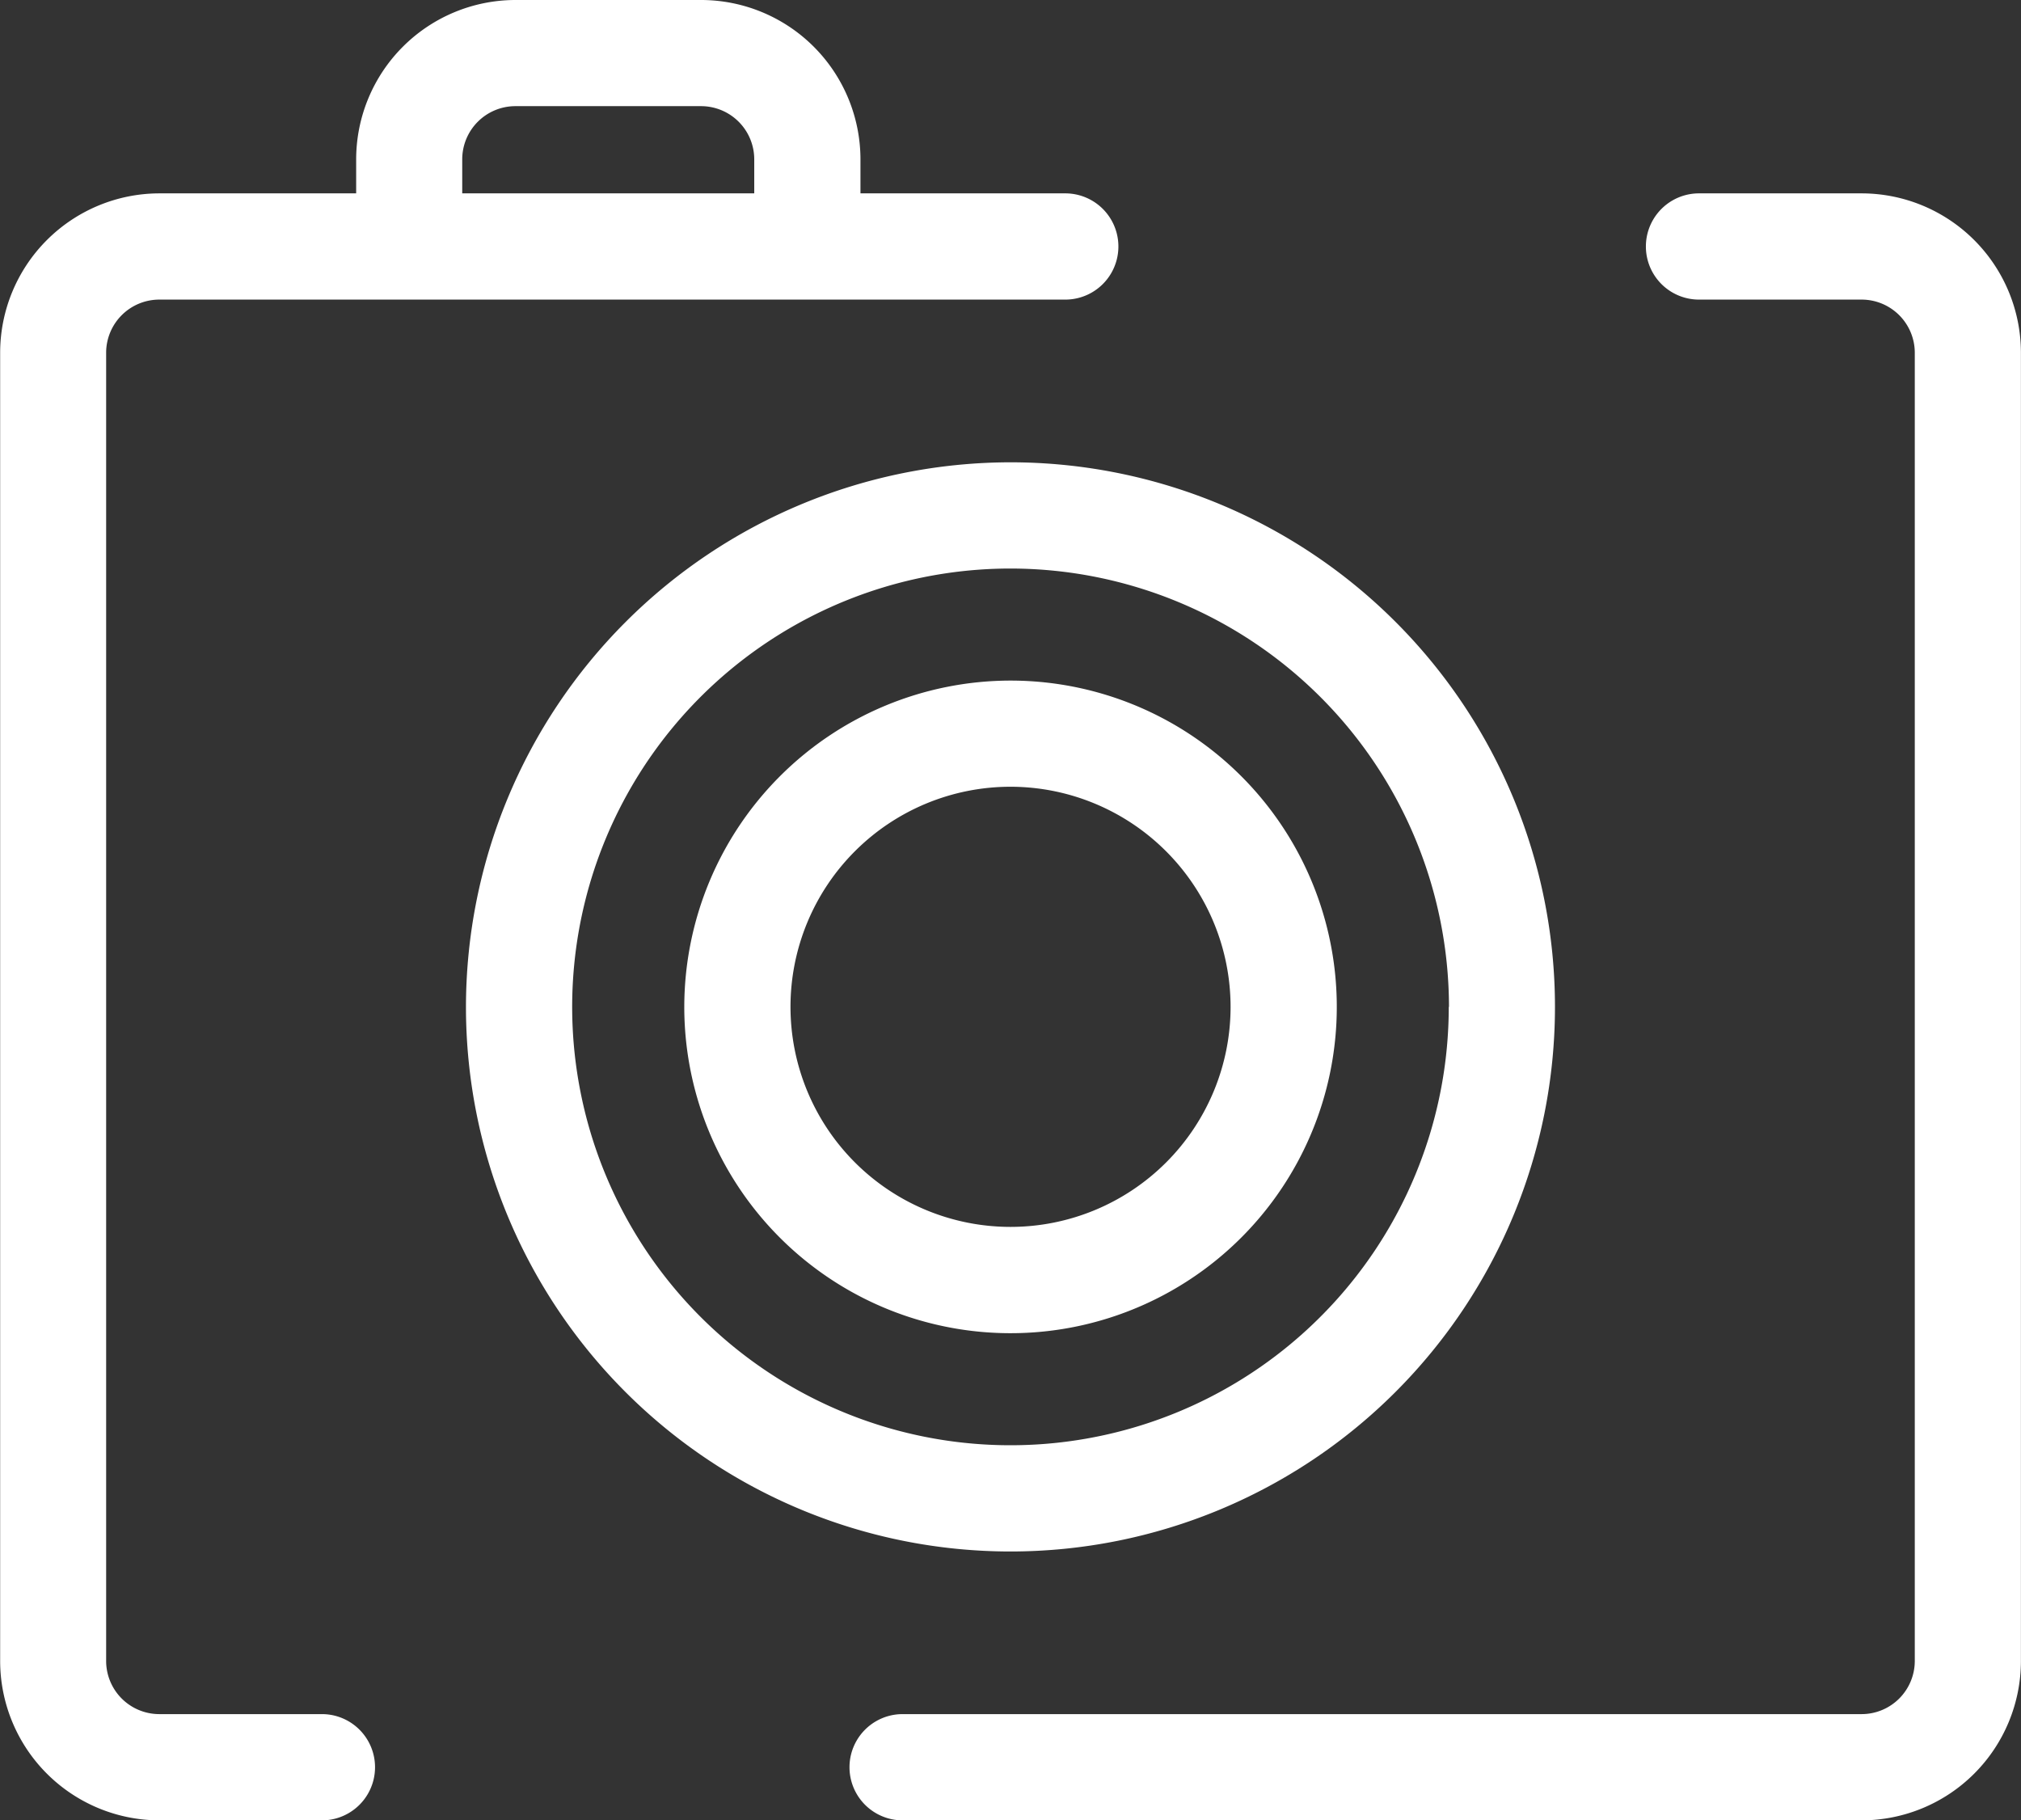
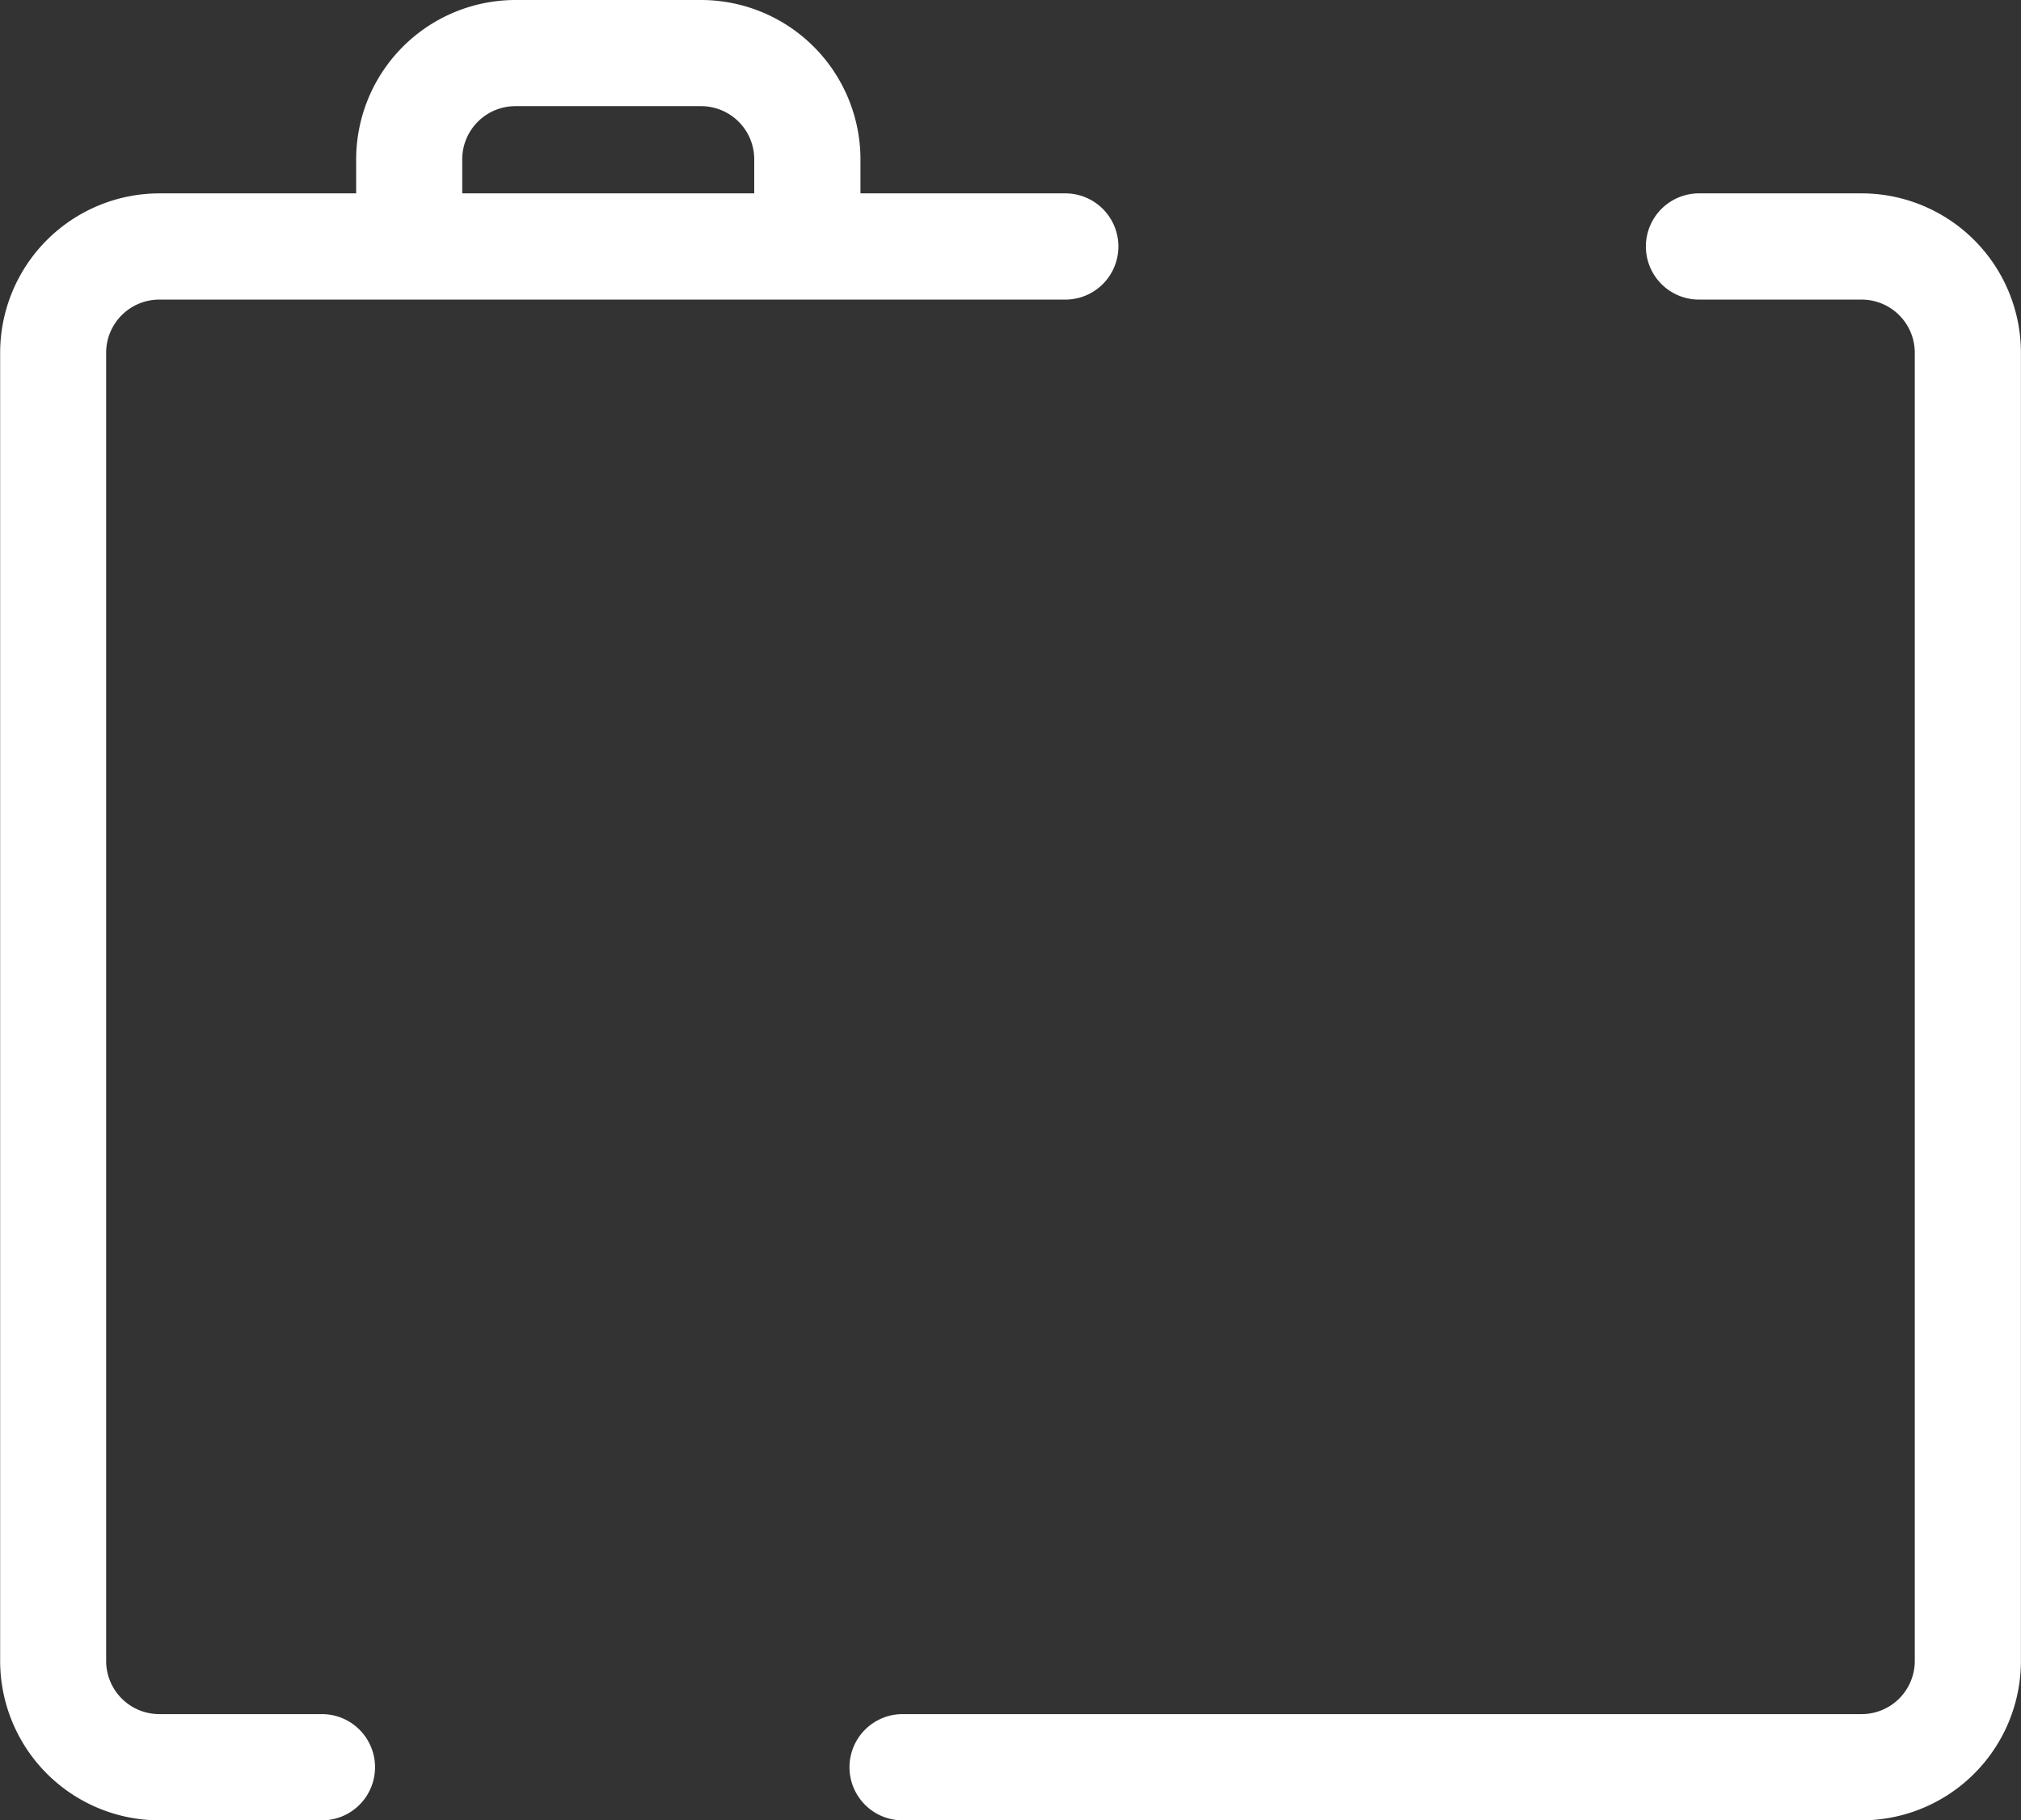
<svg xmlns="http://www.w3.org/2000/svg" width="27.095" height="24.401" viewBox="0 0 27.095 24.401">
  <rect x="0" y="0" width="27.095" height="24.401" fill="#333333" stroke="none" />
  <g id="Groupe_2551" data-name="Groupe 2551" transform="translate(-1611.076 -987.477)">
    <path id="Tracé_789" data-name="Tracé 789" d="M257.433,30.816h2.181a.713.713,0,0,1,.712.712V49.065a.713.713,0,0,1-.712.712H246.756a.712.712,0,0,0,0,1.424h12.858a2.138,2.138,0,0,0,2.135-2.135V31.527a2.138,2.138,0,0,0-2.135-2.135h-2.181a.712.712,0,0,0,0,1.424Z" transform="translate(1376.421 960.677)" fill="#fff" />
    <path id="Tracé_790" data-name="Tracé 790" d="M232.179,50.151h2.181a.712.712,0,1,0,0-1.424h-2.181a.713.713,0,0,1-.712-.712V30.478a.713.713,0,0,1,.712-.712h12.147a.712.712,0,1,0,0-1.424H241.58v-.457a2.138,2.138,0,0,0-2.135-2.135h-2.491a2.138,2.138,0,0,0-2.135,2.135v.457h-2.638a2.138,2.138,0,0,0-2.135,2.135V48.016A2.138,2.138,0,0,0,232.179,50.151Zm4.062-22.266a.713.713,0,0,1,.712-.712h2.491a.713.713,0,0,1,.712.712v.457h-3.915Z" transform="translate(1381.032 961.727)" fill="#fff" />
-     <path id="Tracé_791" data-name="Tracé 791" d="M238.821,41.756a7.3,7.3,0,1,0,7.3-7.3A7.308,7.308,0,0,0,238.821,41.756Zm13.176,0a5.876,5.876,0,1,1-5.875-5.876A5.882,5.882,0,0,1,252,41.756Z" transform="translate(1378.502 959.218)" fill="#fff" />
-     <path id="Tracé_792" data-name="Tracé 792" d="M242.932,42.94a4.374,4.374,0,1,0,4.374-4.373A4.378,4.378,0,0,0,242.932,42.94Zm7.324,0a2.95,2.95,0,1,1-2.95-2.95A2.953,2.953,0,0,1,250.256,42.94Z" transform="translate(1377.318 958.033)" fill="#fff" />
  </g>
</svg>